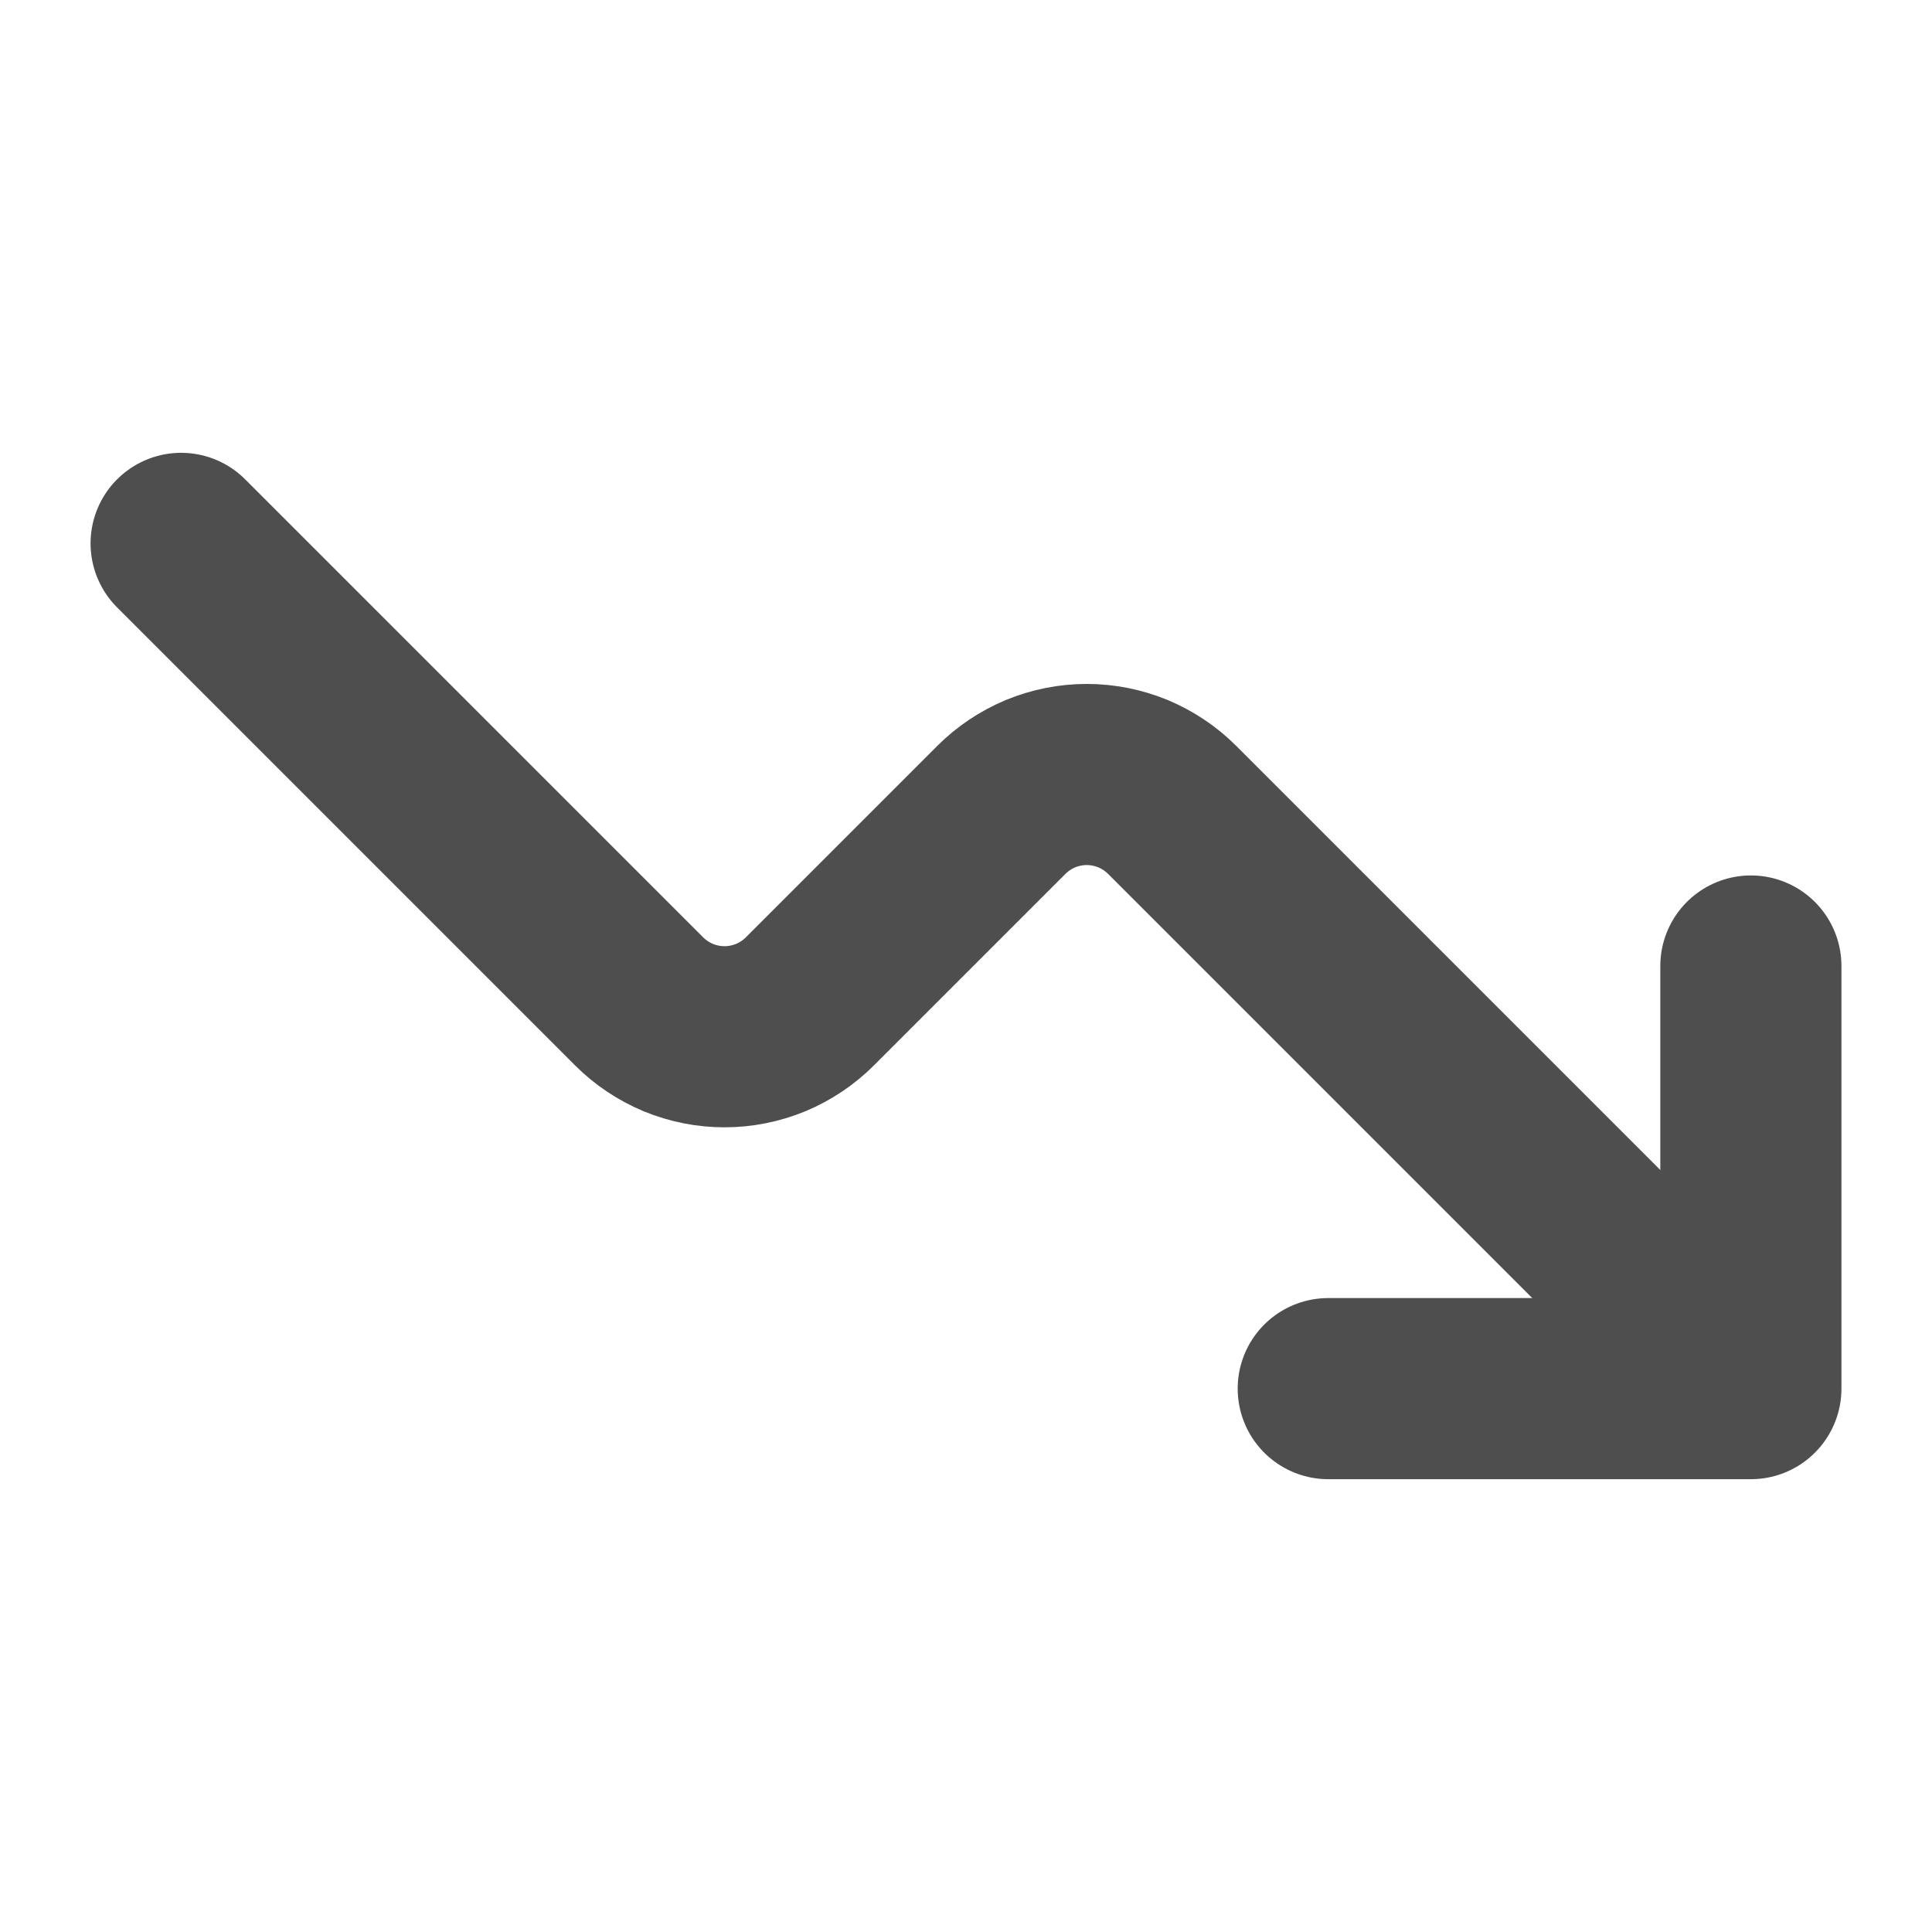
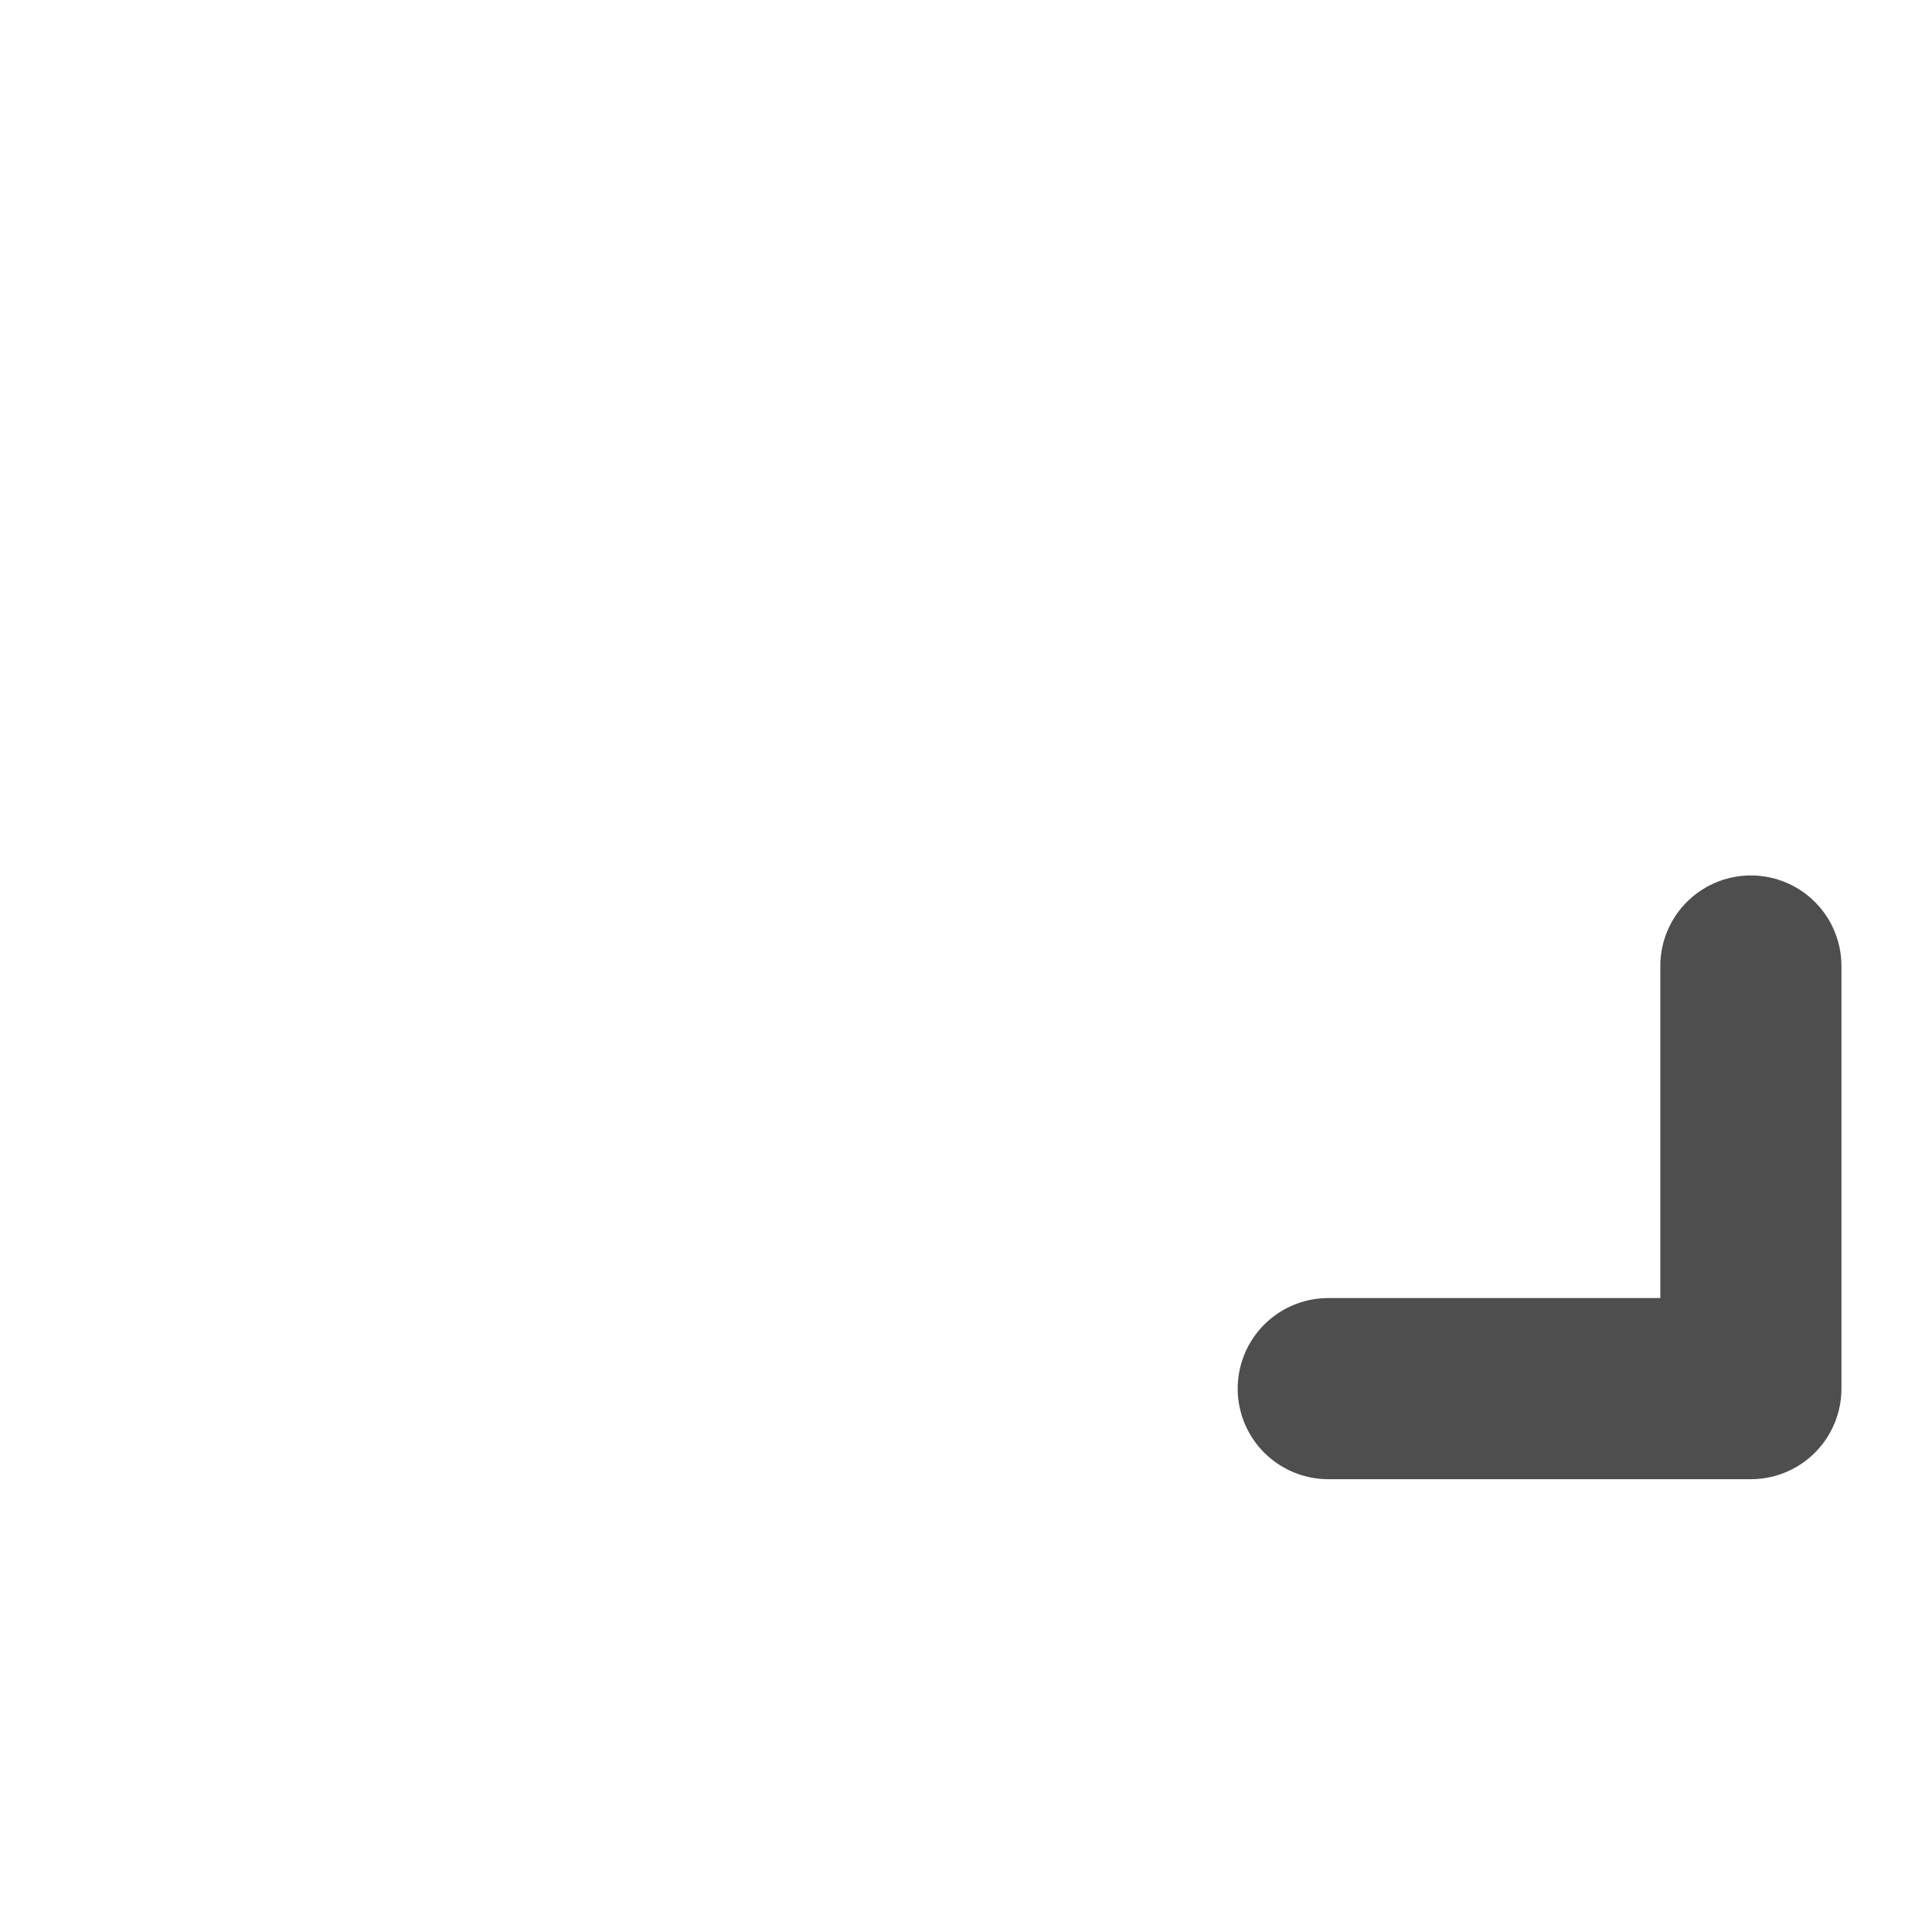
<svg xmlns="http://www.w3.org/2000/svg" width="16" height="16" viewBox="0 0 16 16" fill="none">
  <path d="M11 11.5H14.5V8" stroke="#4E4E4E" stroke-width="1.5" stroke-linecap="round" stroke-linejoin="round" />
-   <path d="M1.5 4.5L5.293 8.293C5.386 8.386 5.496 8.459 5.617 8.51C5.739 8.56 5.869 8.586 6 8.586C6.131 8.586 6.261 8.56 6.383 8.51C6.504 8.459 6.614 8.386 6.707 8.293L8.293 6.707C8.386 6.614 8.496 6.541 8.617 6.49C8.739 6.44 8.869 6.414 9 6.414C9.131 6.414 9.261 6.44 9.383 6.49C9.504 6.541 9.614 6.614 9.707 6.707L14 11" stroke="#4E4E4E" stroke-width="1.5" stroke-linecap="round" stroke-linejoin="round" />
</svg>